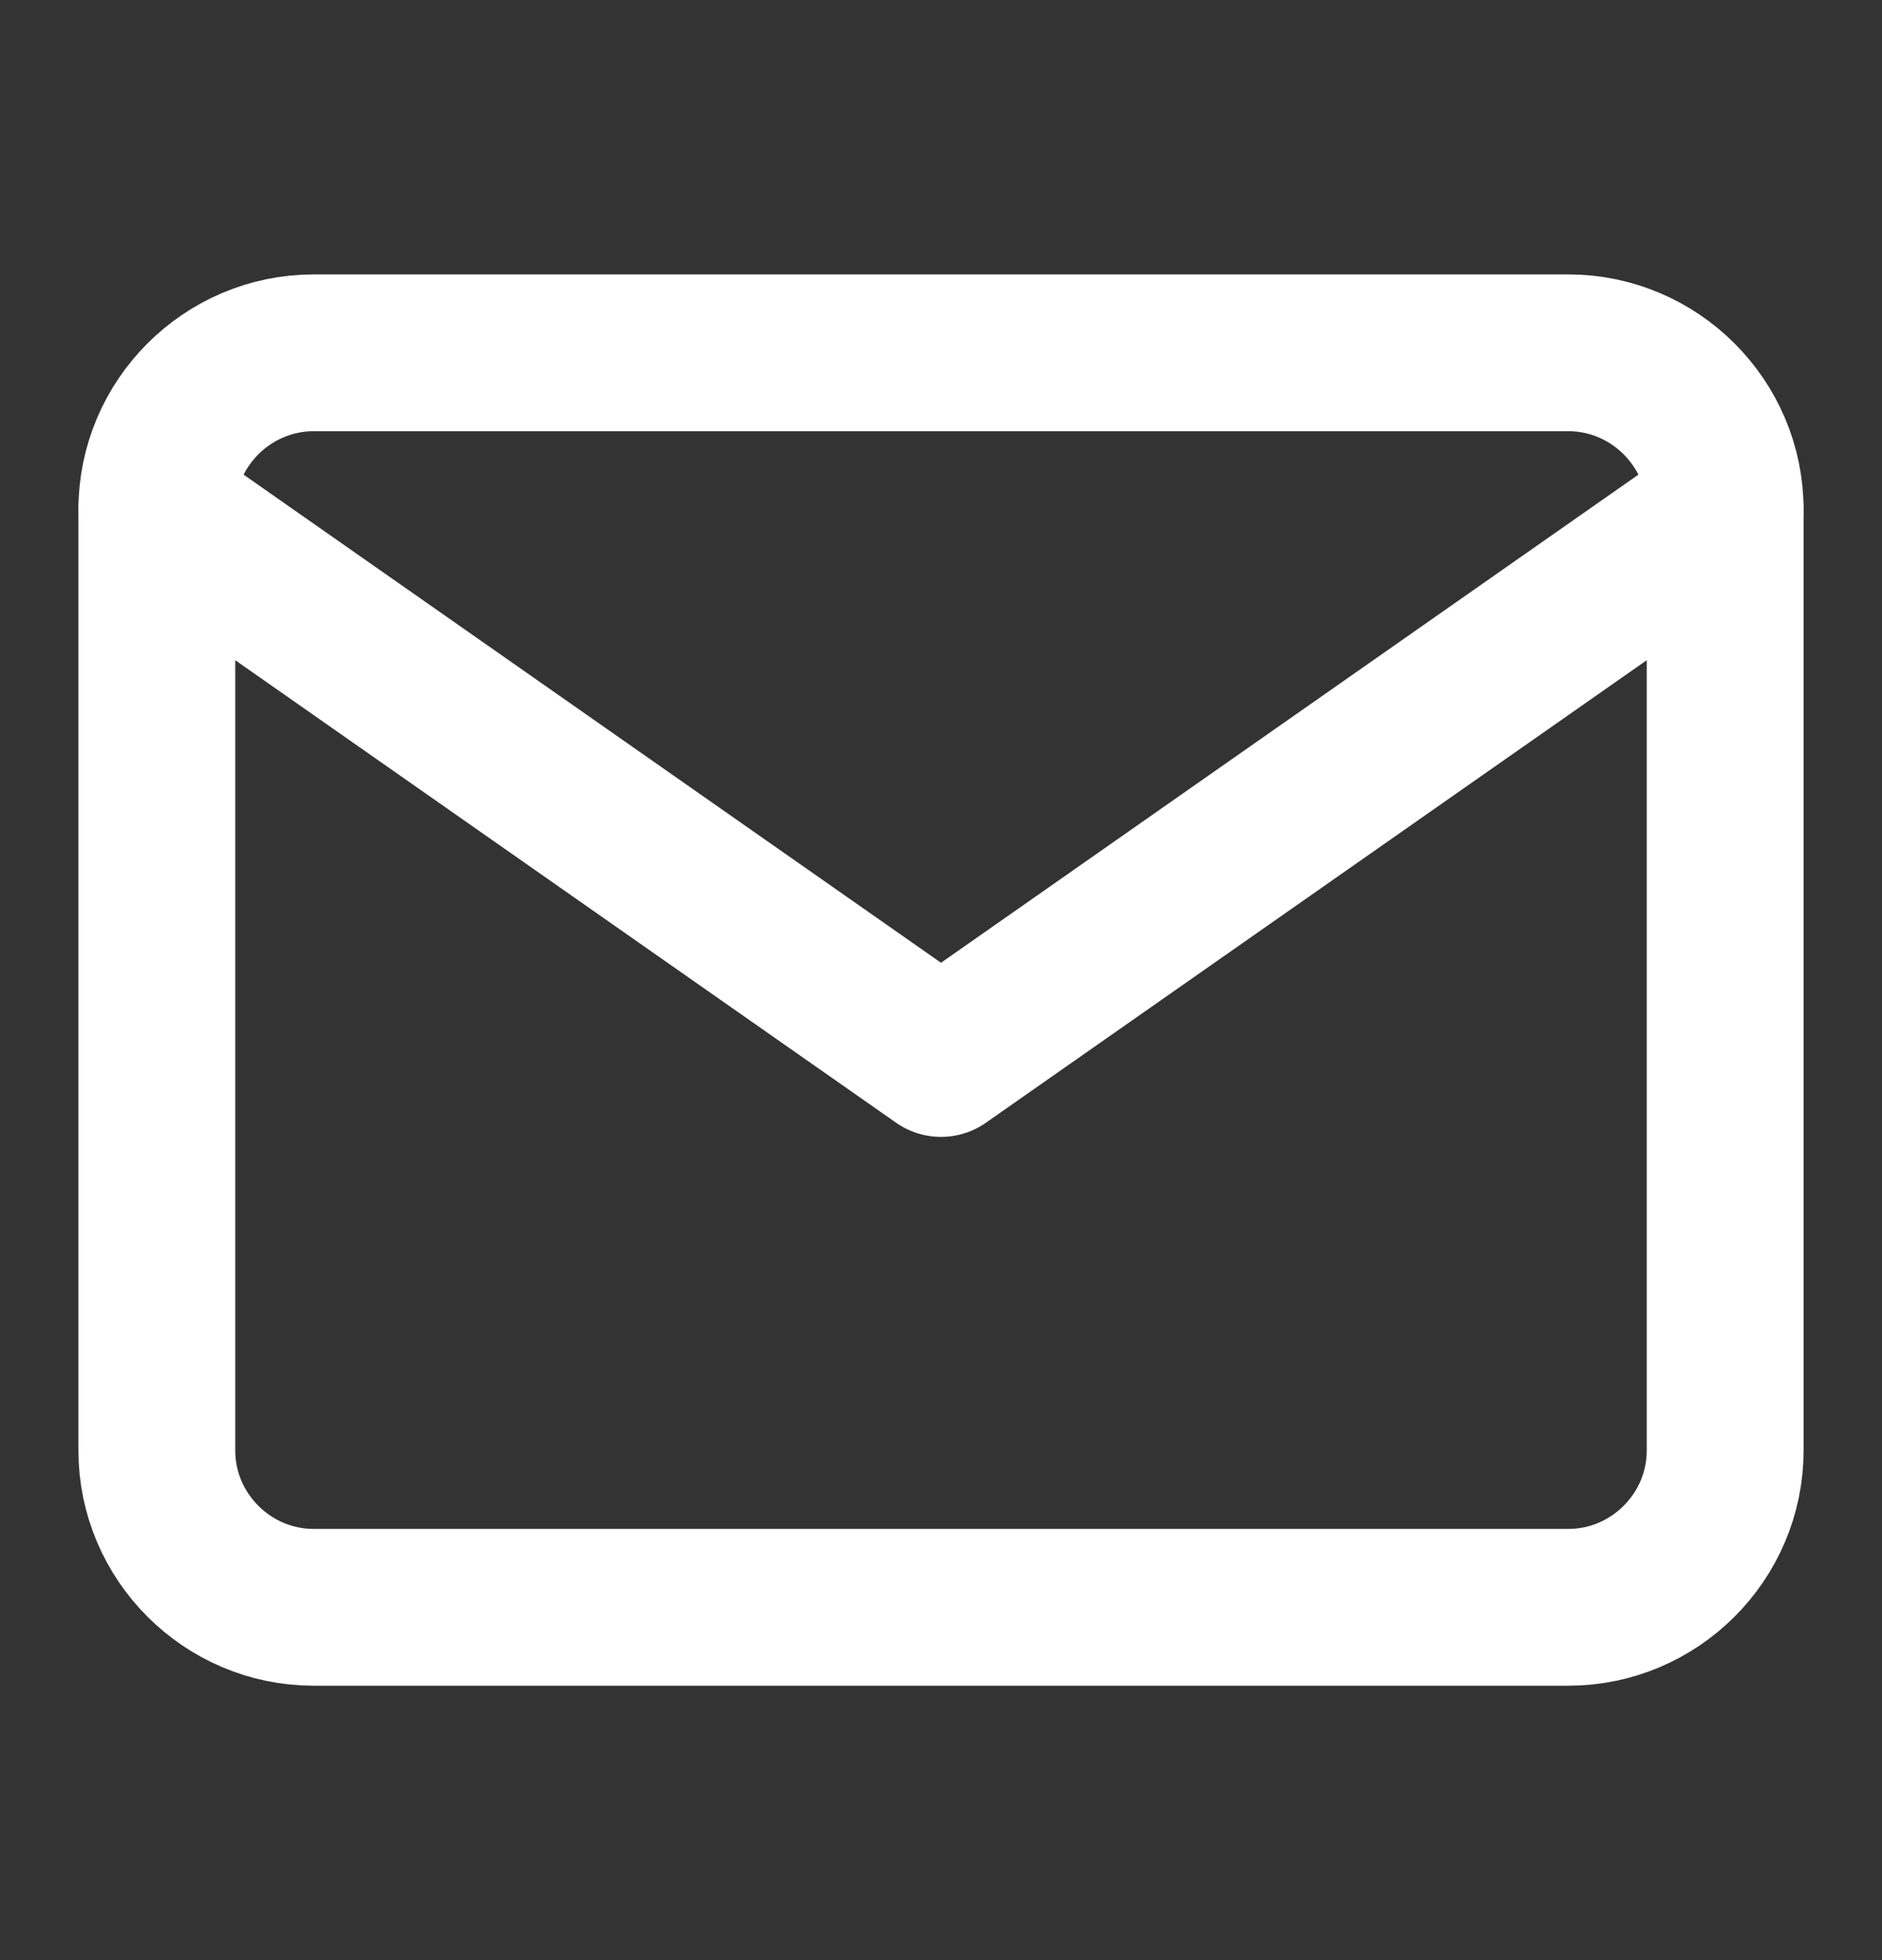
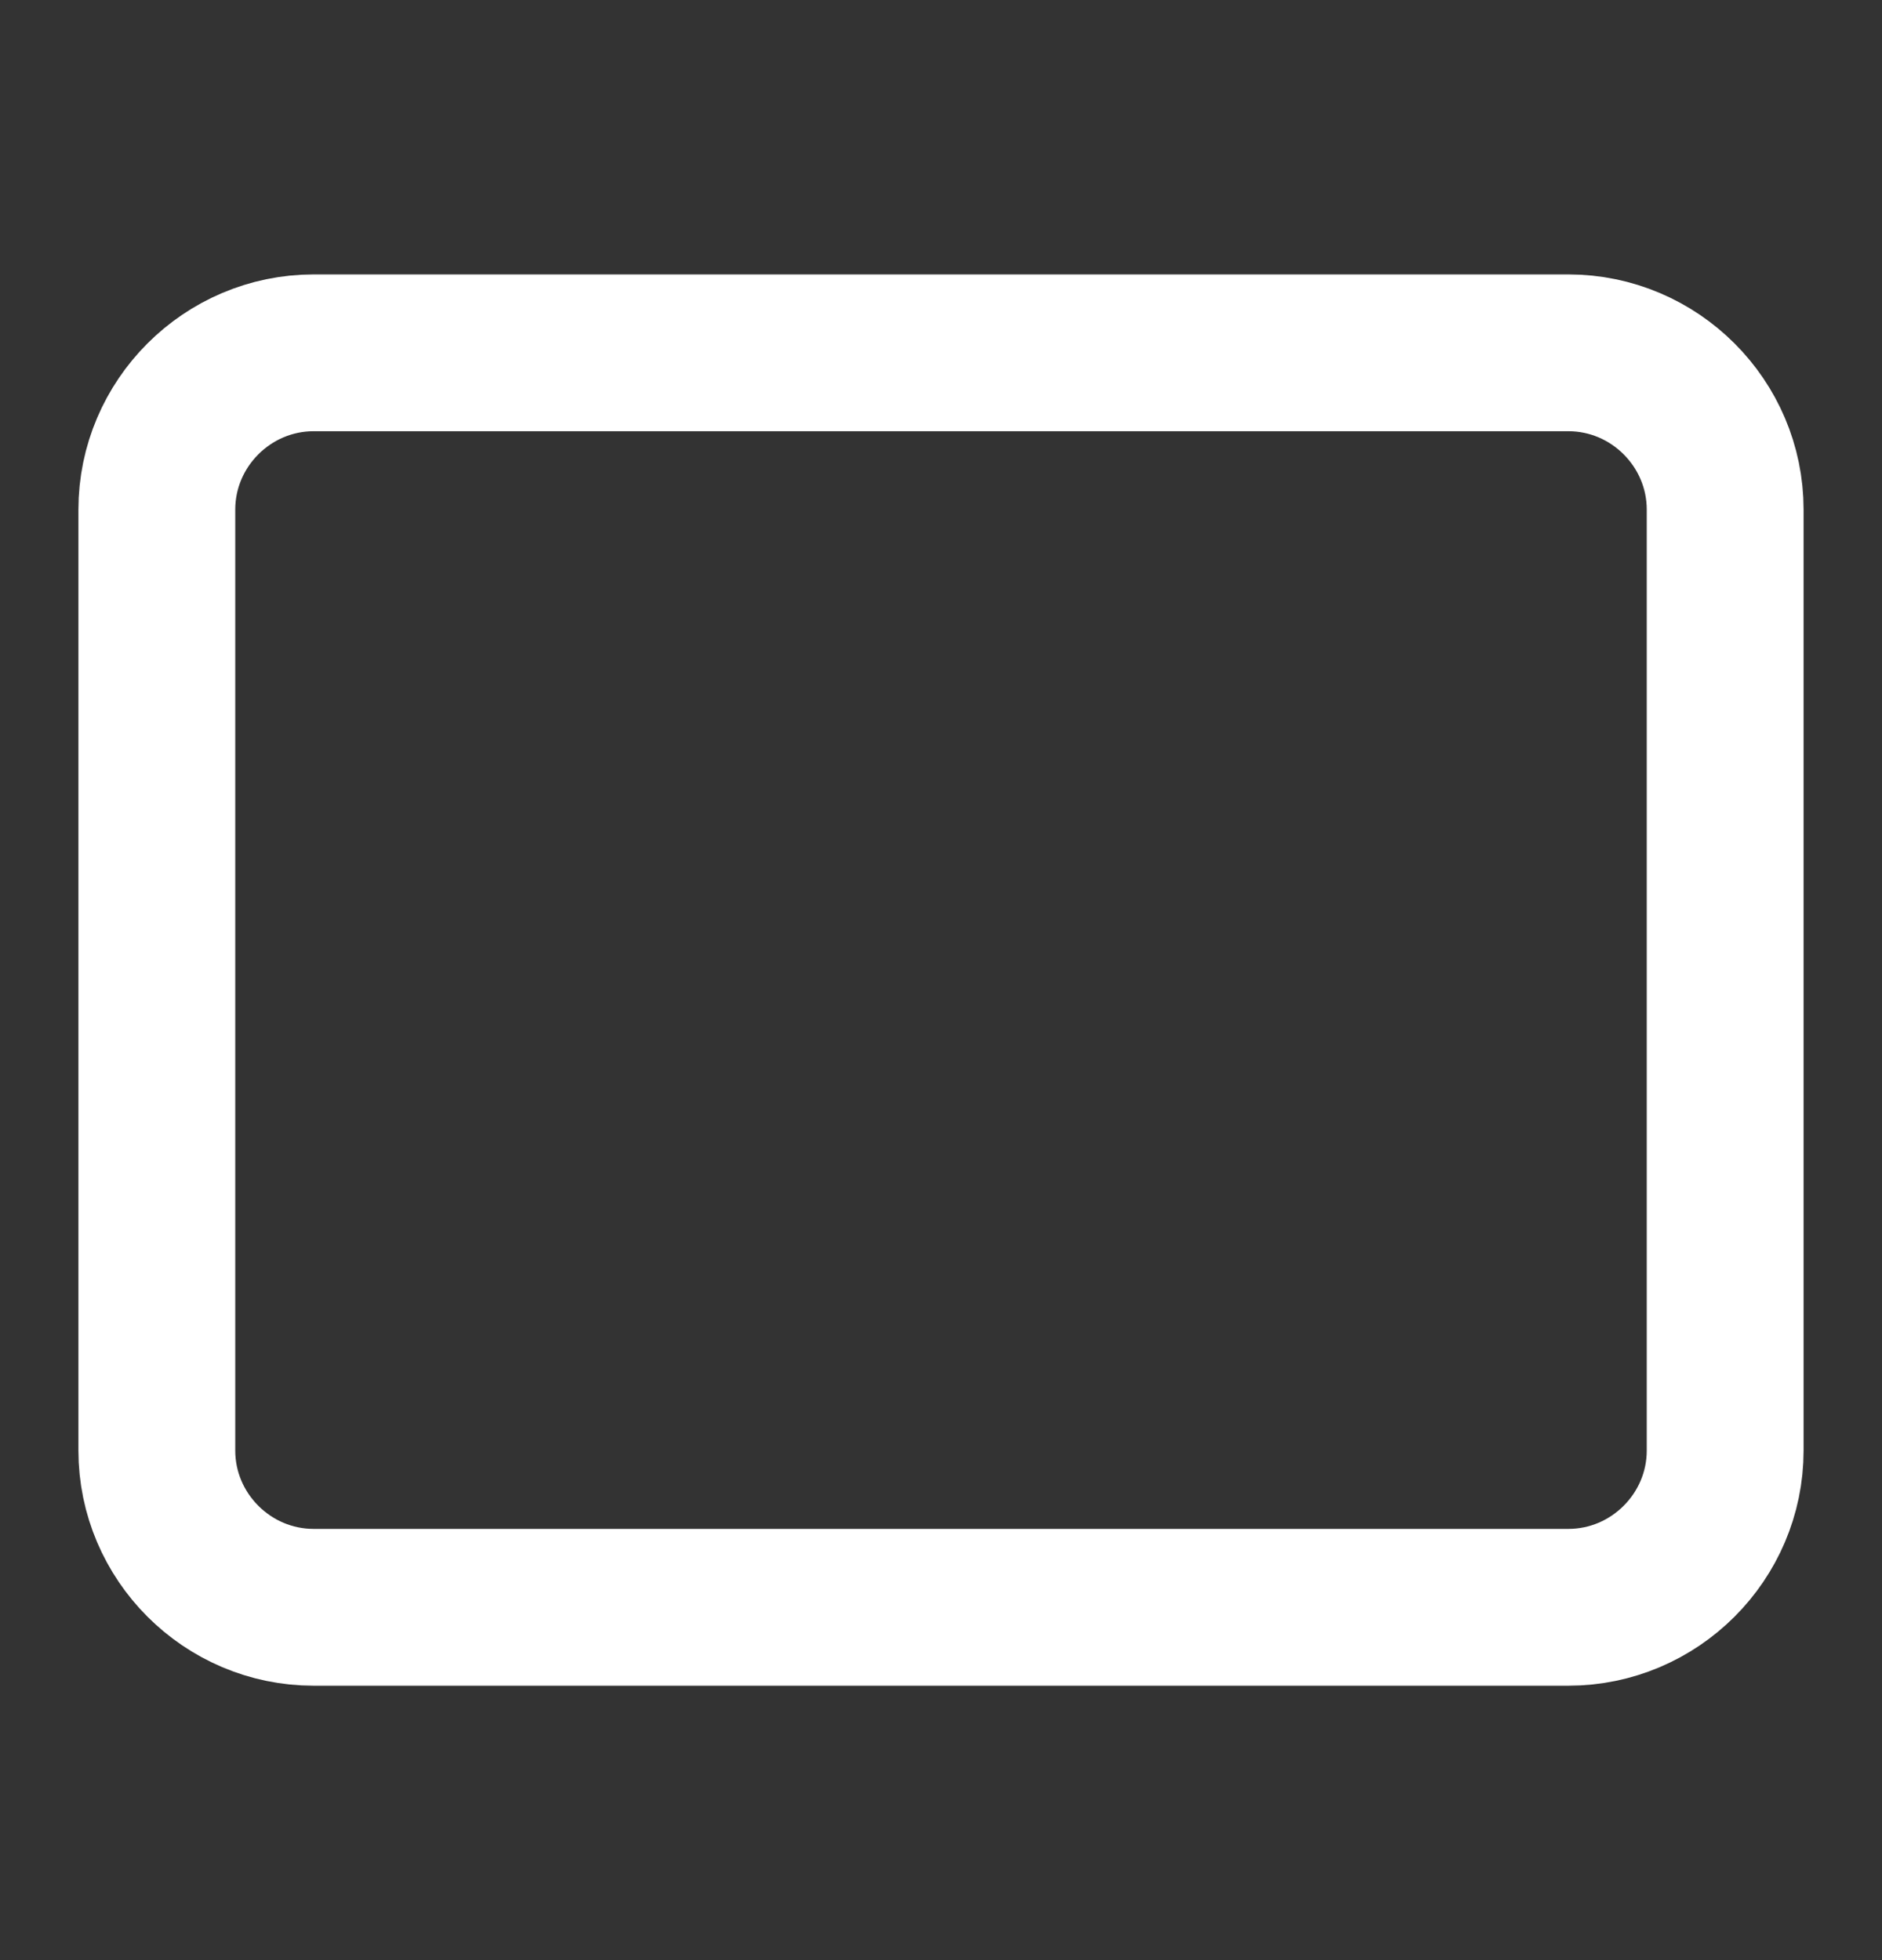
<svg xmlns="http://www.w3.org/2000/svg" width="24" height="25" viewBox="0 0 24 25" fill="none">
  <rect x="0" y="0" width="24" height="25" fill="#333333" stroke="none" />
  <path d="M4 4.5H20C21.1 4.5 22 5.4 22 6.5V18.5C22 19.6 21.1 20.5 20 20.5H4C2.9 20.5 2 19.6 2 18.5V6.5C2 5.4 2.9 4.5 4 4.5Z" stroke="white" stroke-width="2" stroke-linecap="round" stroke-linejoin="round" />
-   <path d="M22 6.5L12 13.5L2 6.5" stroke="white" stroke-width="2" stroke-linecap="round" stroke-linejoin="round" />
</svg>